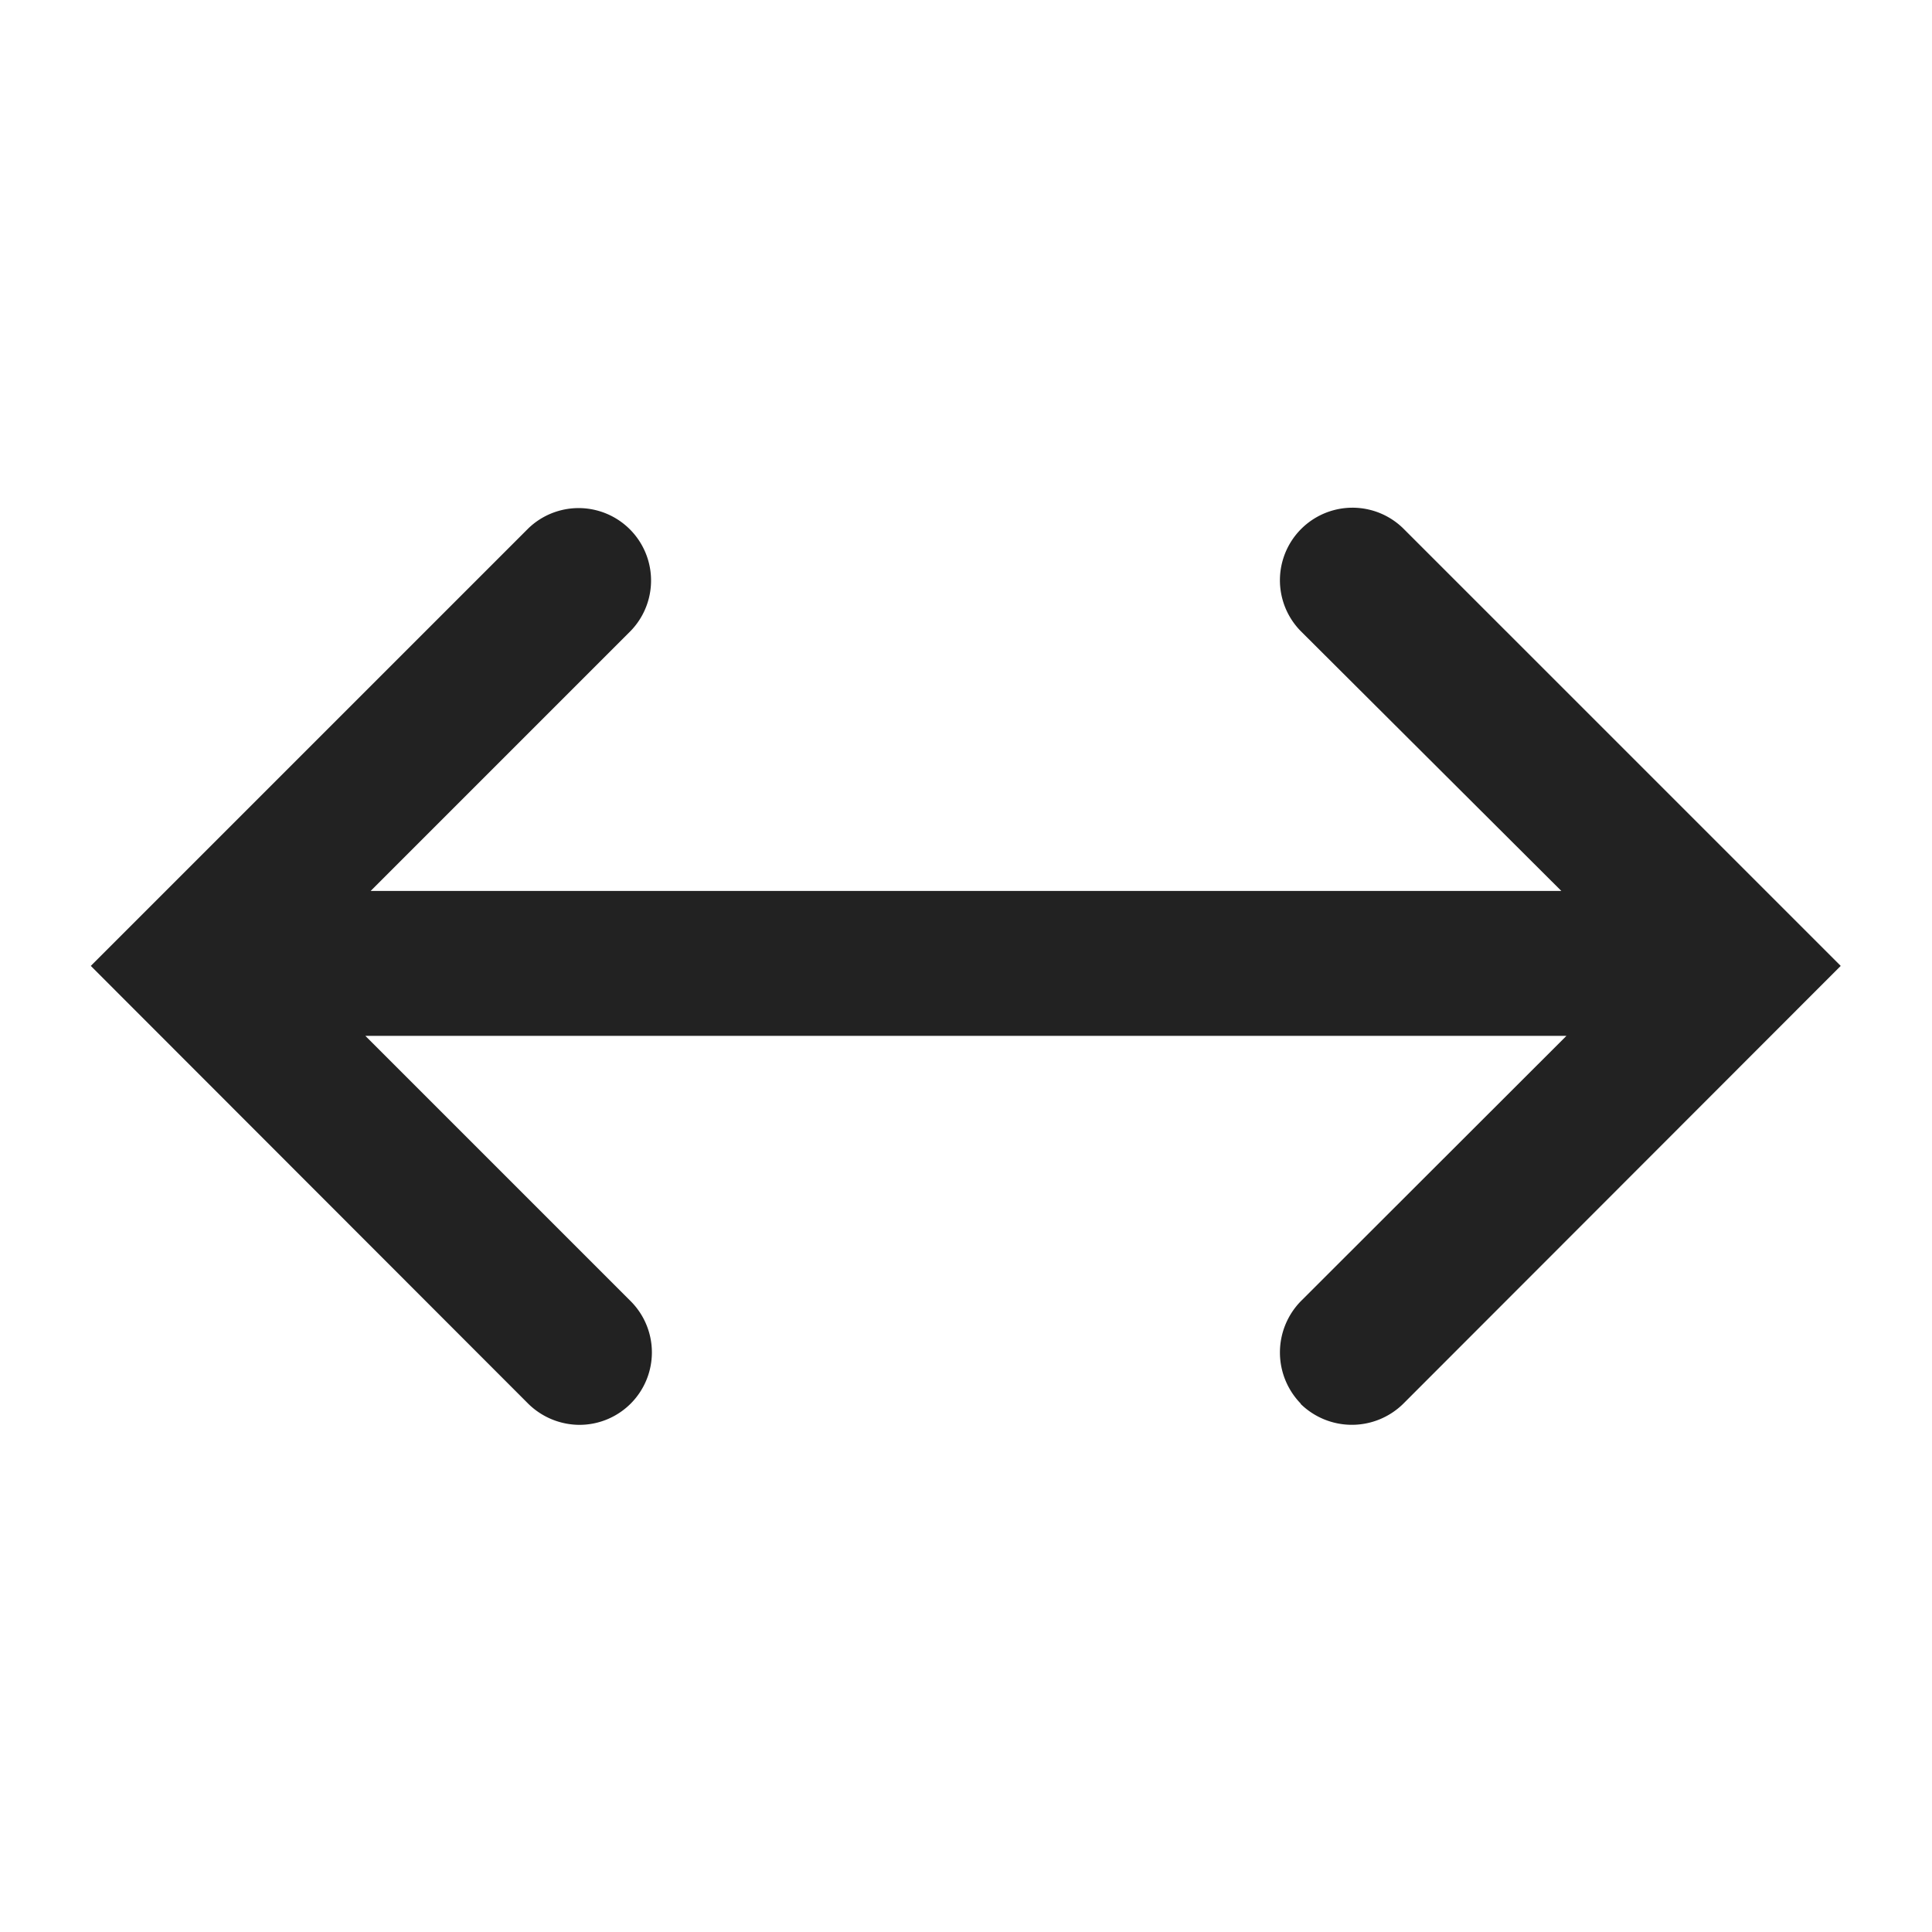
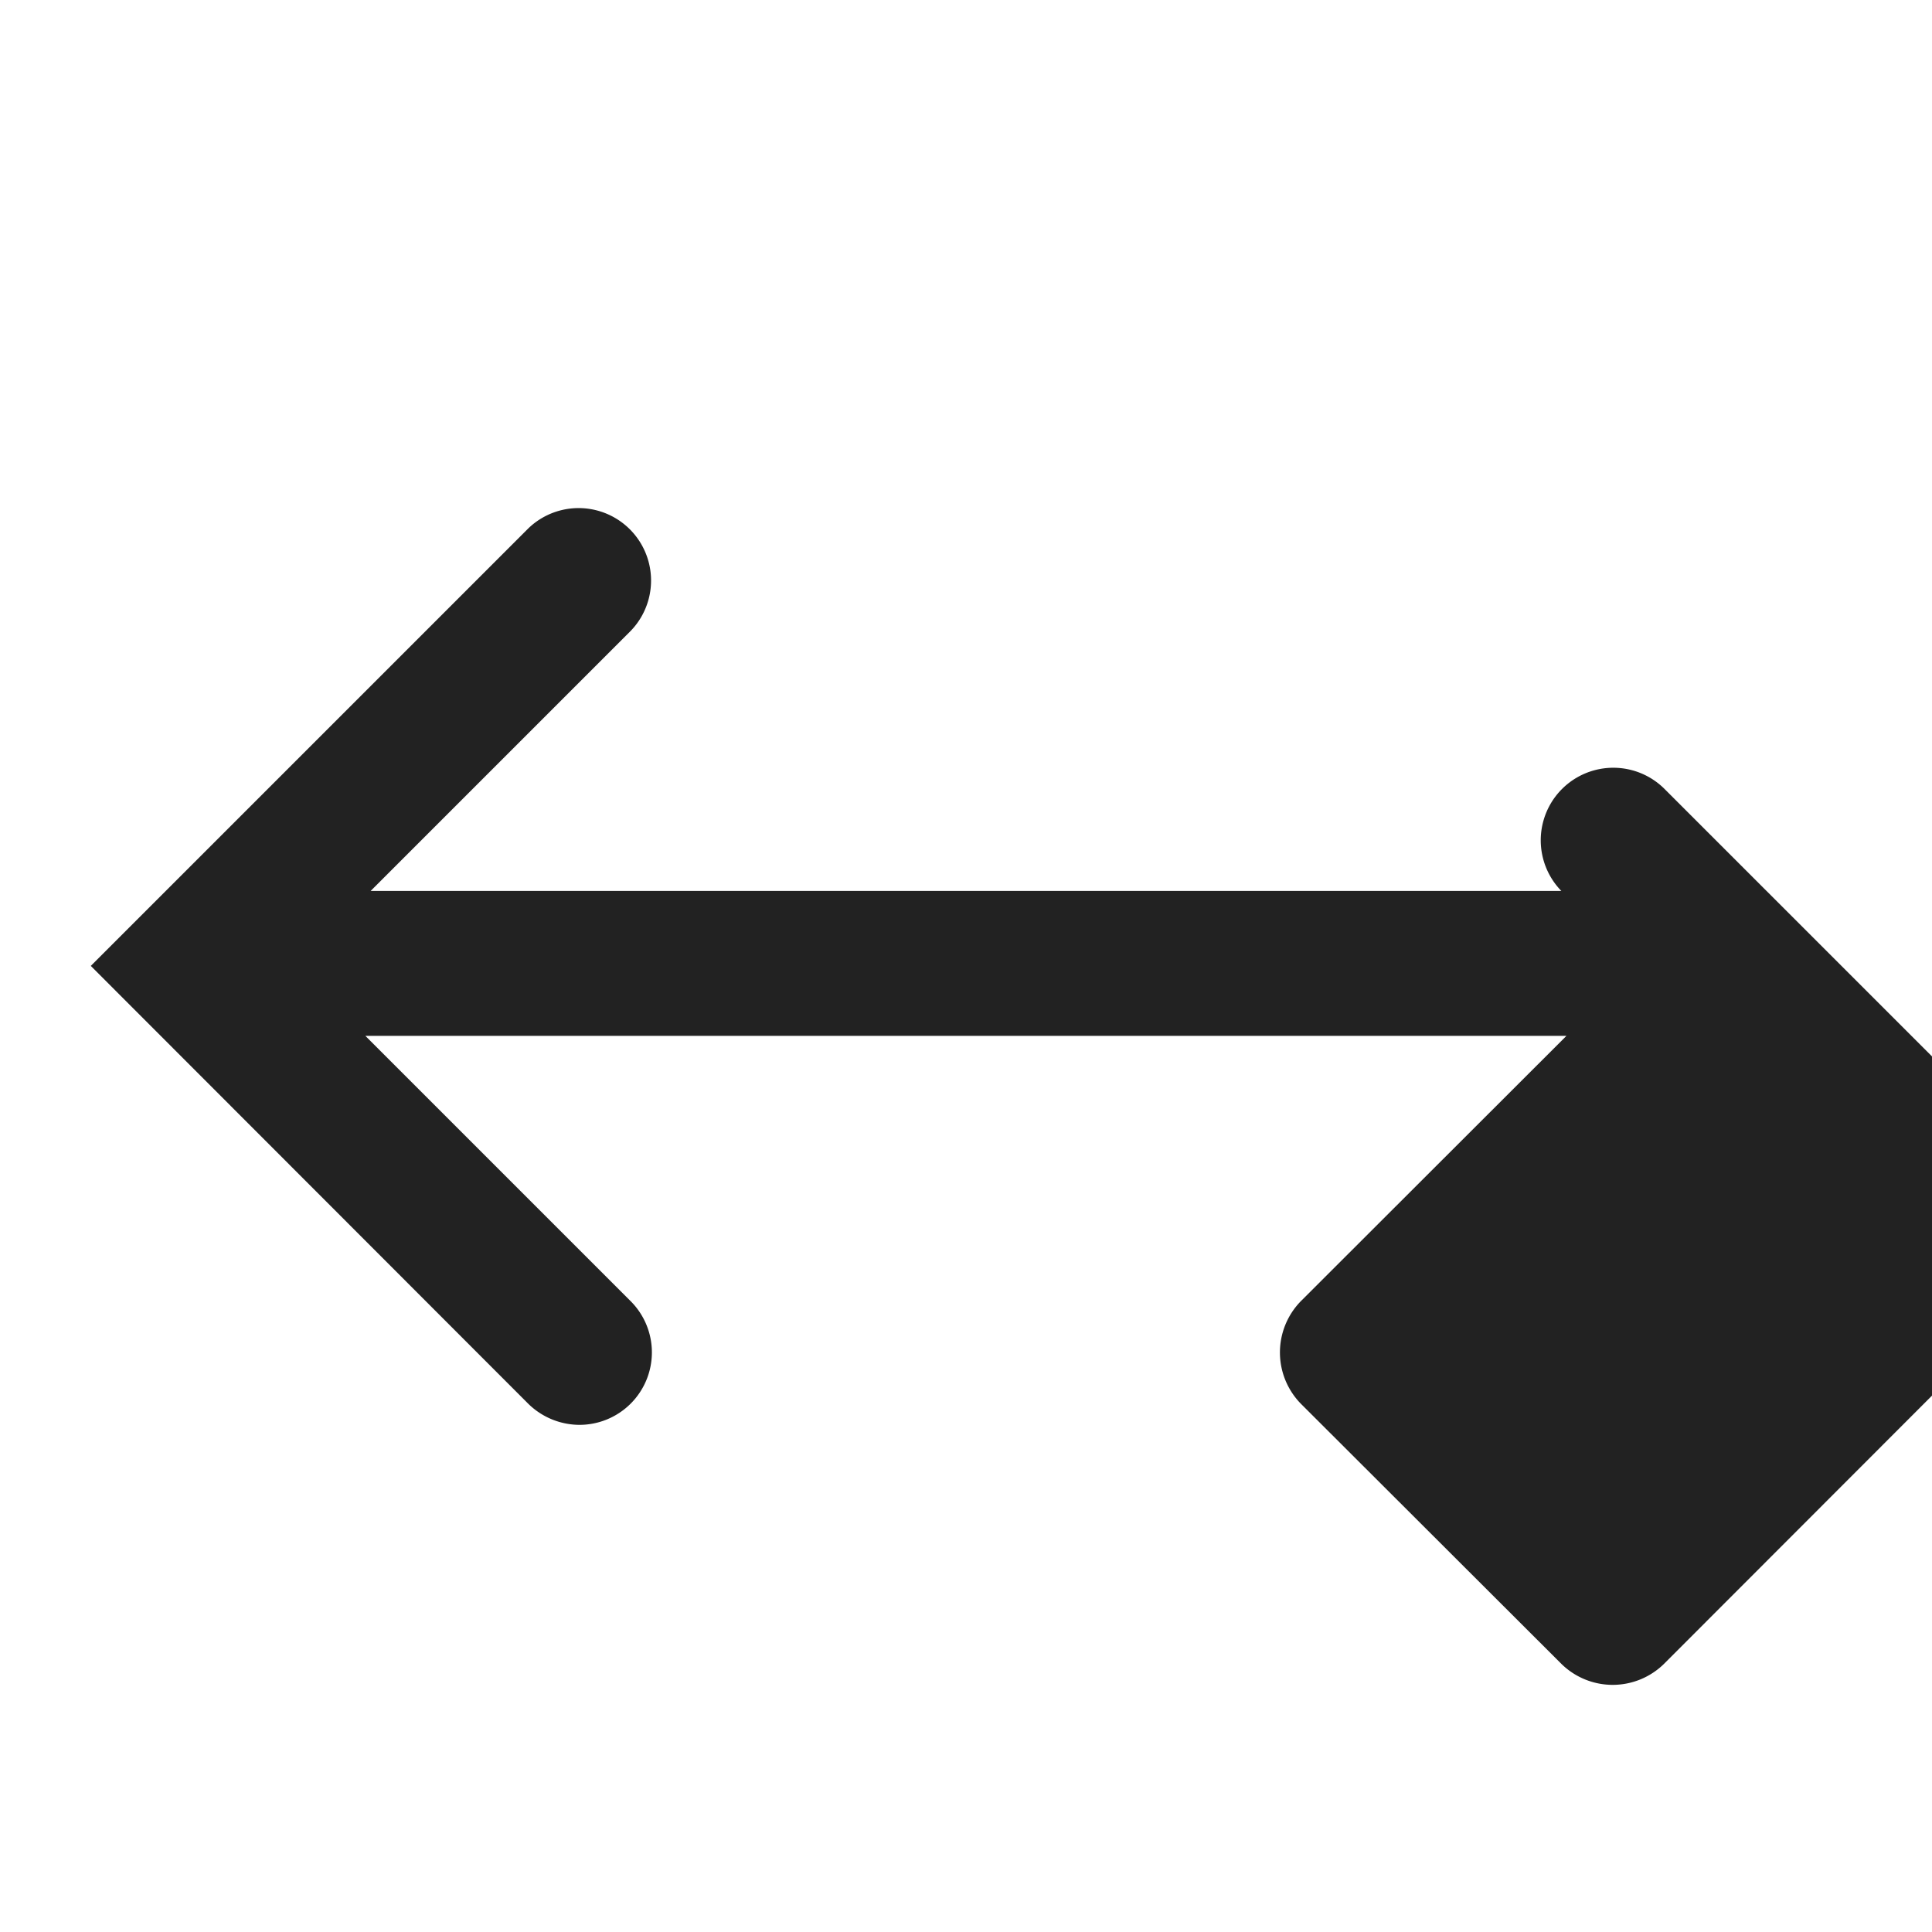
<svg xmlns="http://www.w3.org/2000/svg" width="20" height="20" viewBox="0 0 20 20">
  <defs>
    <style>.a{fill:none;}.b{fill:#222;}</style>
  </defs>
  <g transform="translate(10 10)">
-     <rect class="a" width="20" height="20" transform="translate(-10 -10)" />
-     <path class="b" d="M14260.528,13803.282a.759.759,0,0,1,0-1.063l2.749-2.746h-12.434l2.746,2.746a.75.75,0,0,1-.529,1.281.76.76,0,0,1-.53-.218l-4.529-4.533,4.529-4.529a.75.75,0,0,1,1.06,1.061l-2.692,2.692h12.326l-2.7-2.692a.751.751,0,0,1,1.063-1.061l4.529,4.529-4.529,4.533a.758.758,0,0,1-1.063,0Z" transform="translate(-14257.061 -13798.75)" />
+     <path class="b" d="M14260.528,13803.282a.759.759,0,0,1,0-1.063l2.749-2.746h-12.434l2.746,2.746a.75.75,0,0,1-.529,1.281.76.76,0,0,1-.53-.218l-4.529-4.533,4.529-4.529a.75.75,0,0,1,1.06,1.061l-2.692,2.692h12.326a.751.751,0,0,1,1.063-1.061l4.529,4.529-4.529,4.533a.758.758,0,0,1-1.063,0Z" transform="translate(-14257.061 -13798.75)" />
  </g>
</svg>